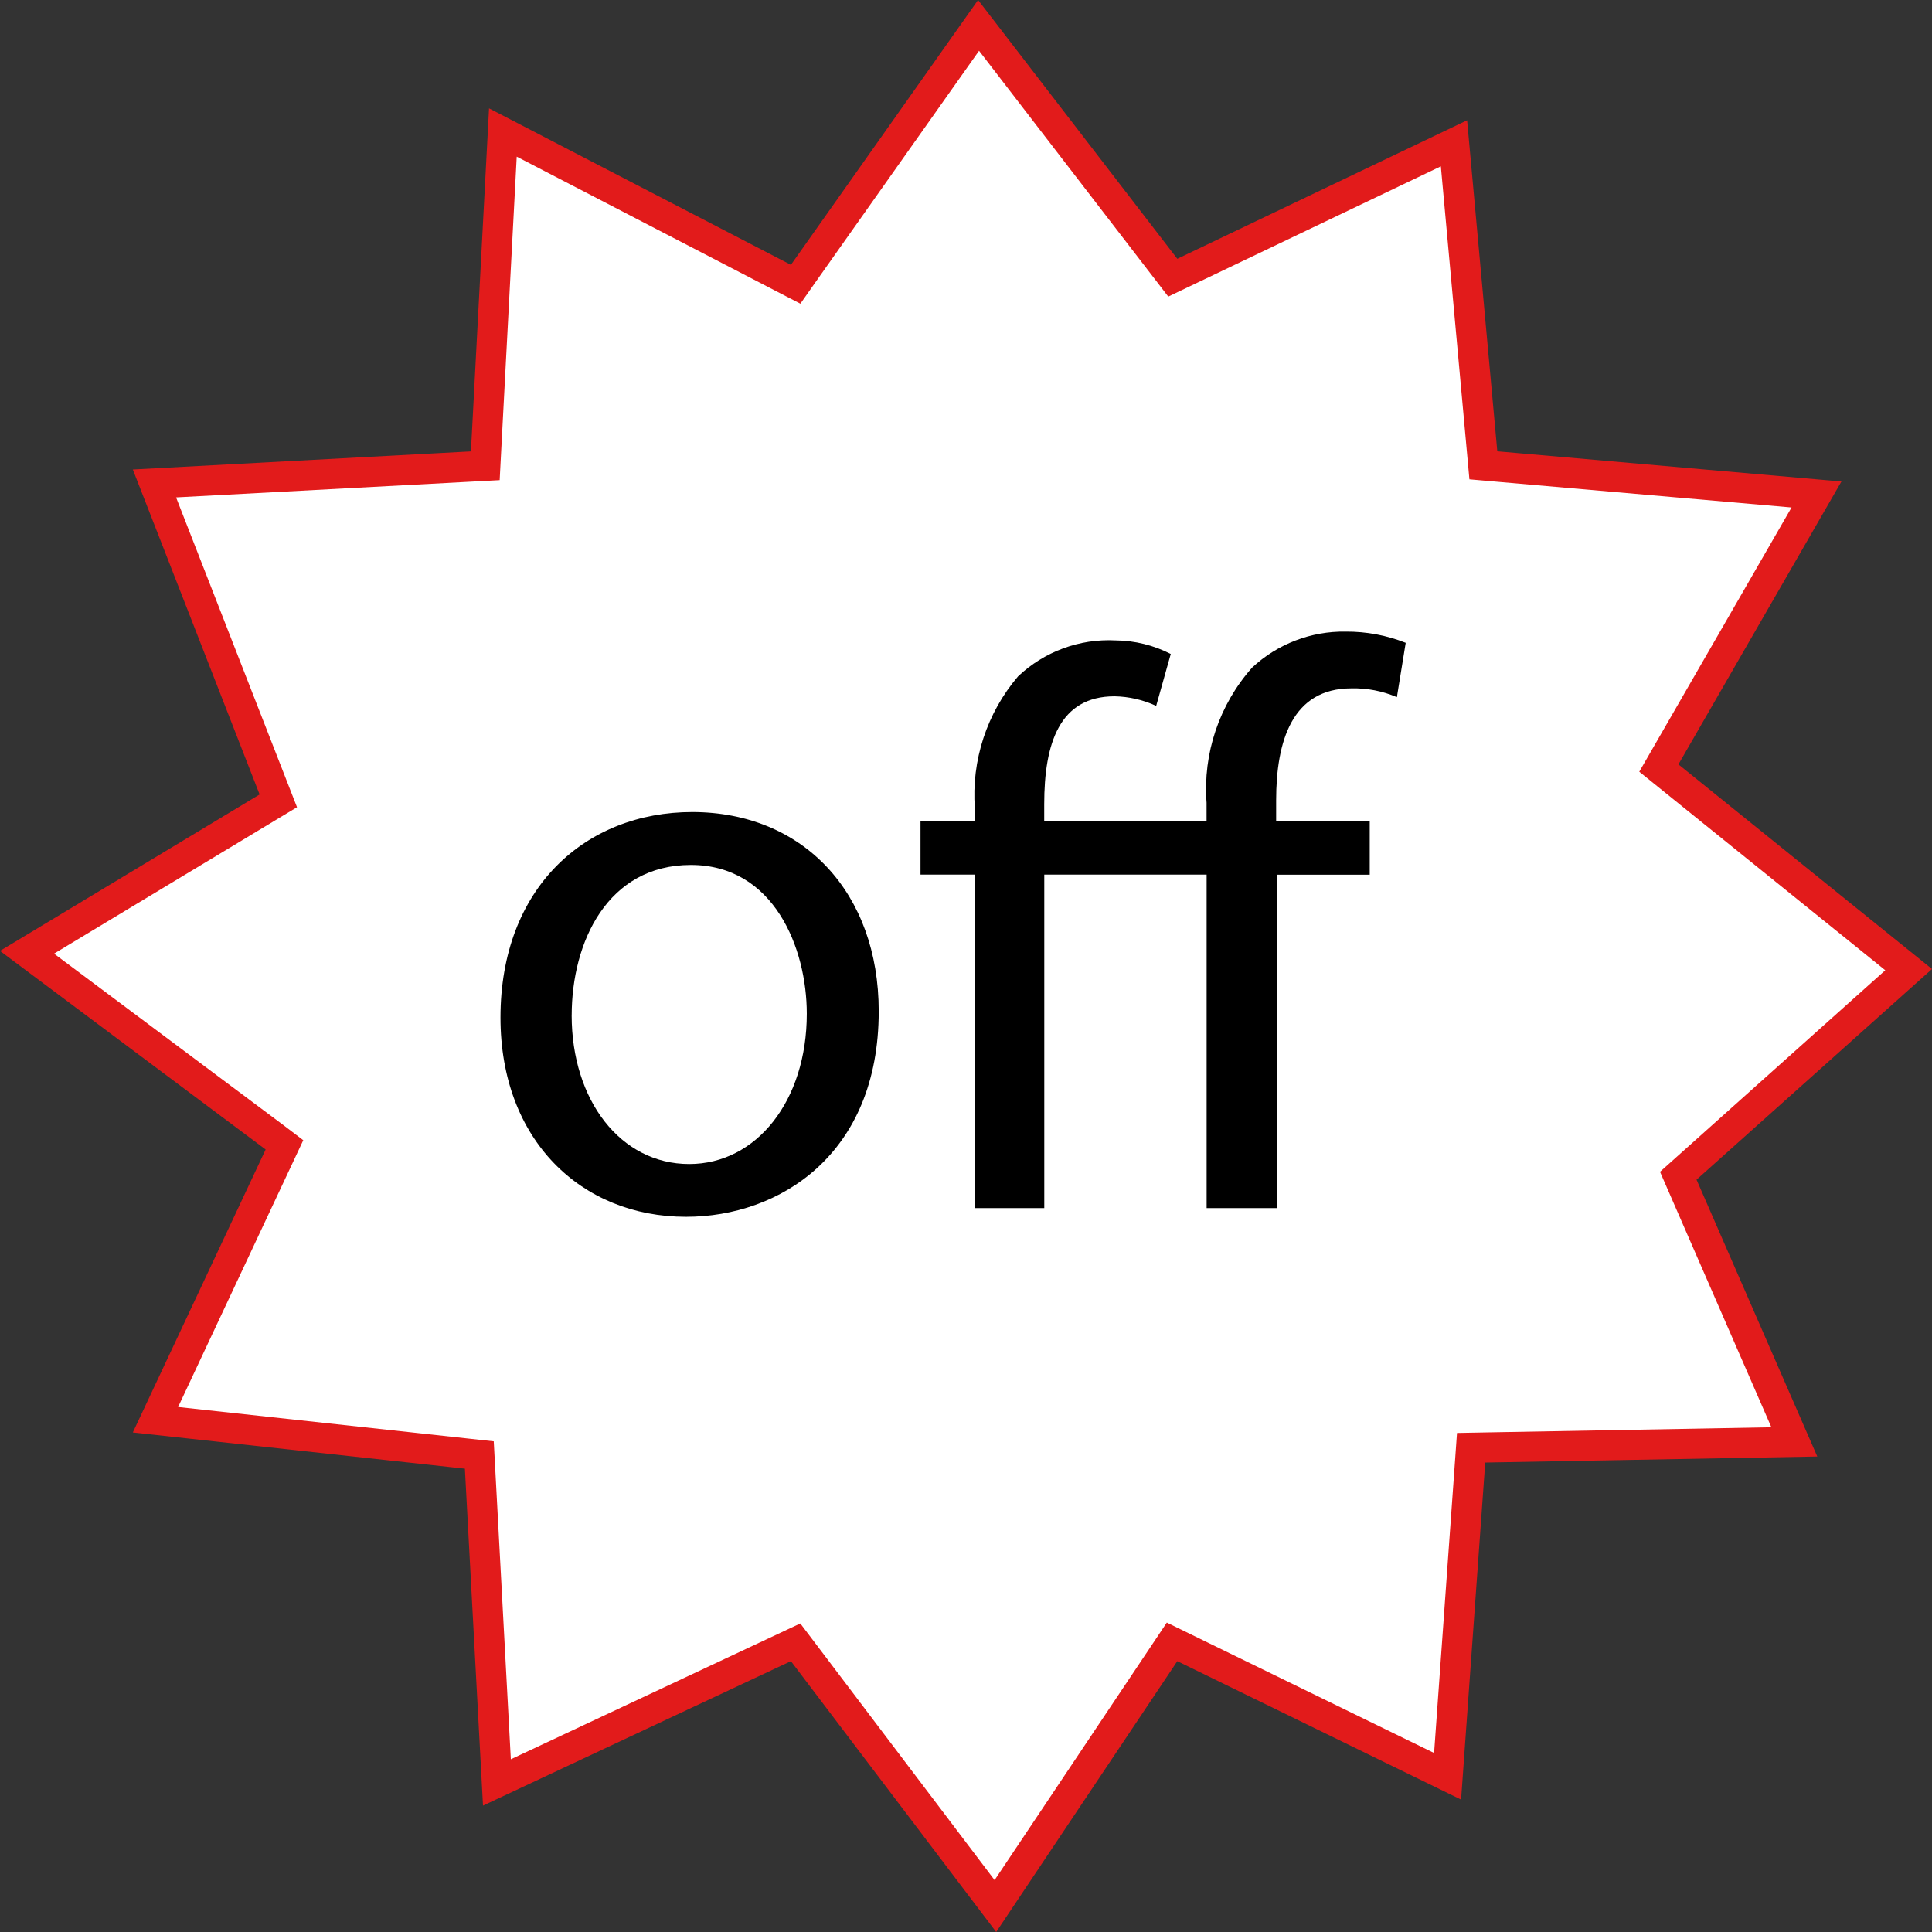
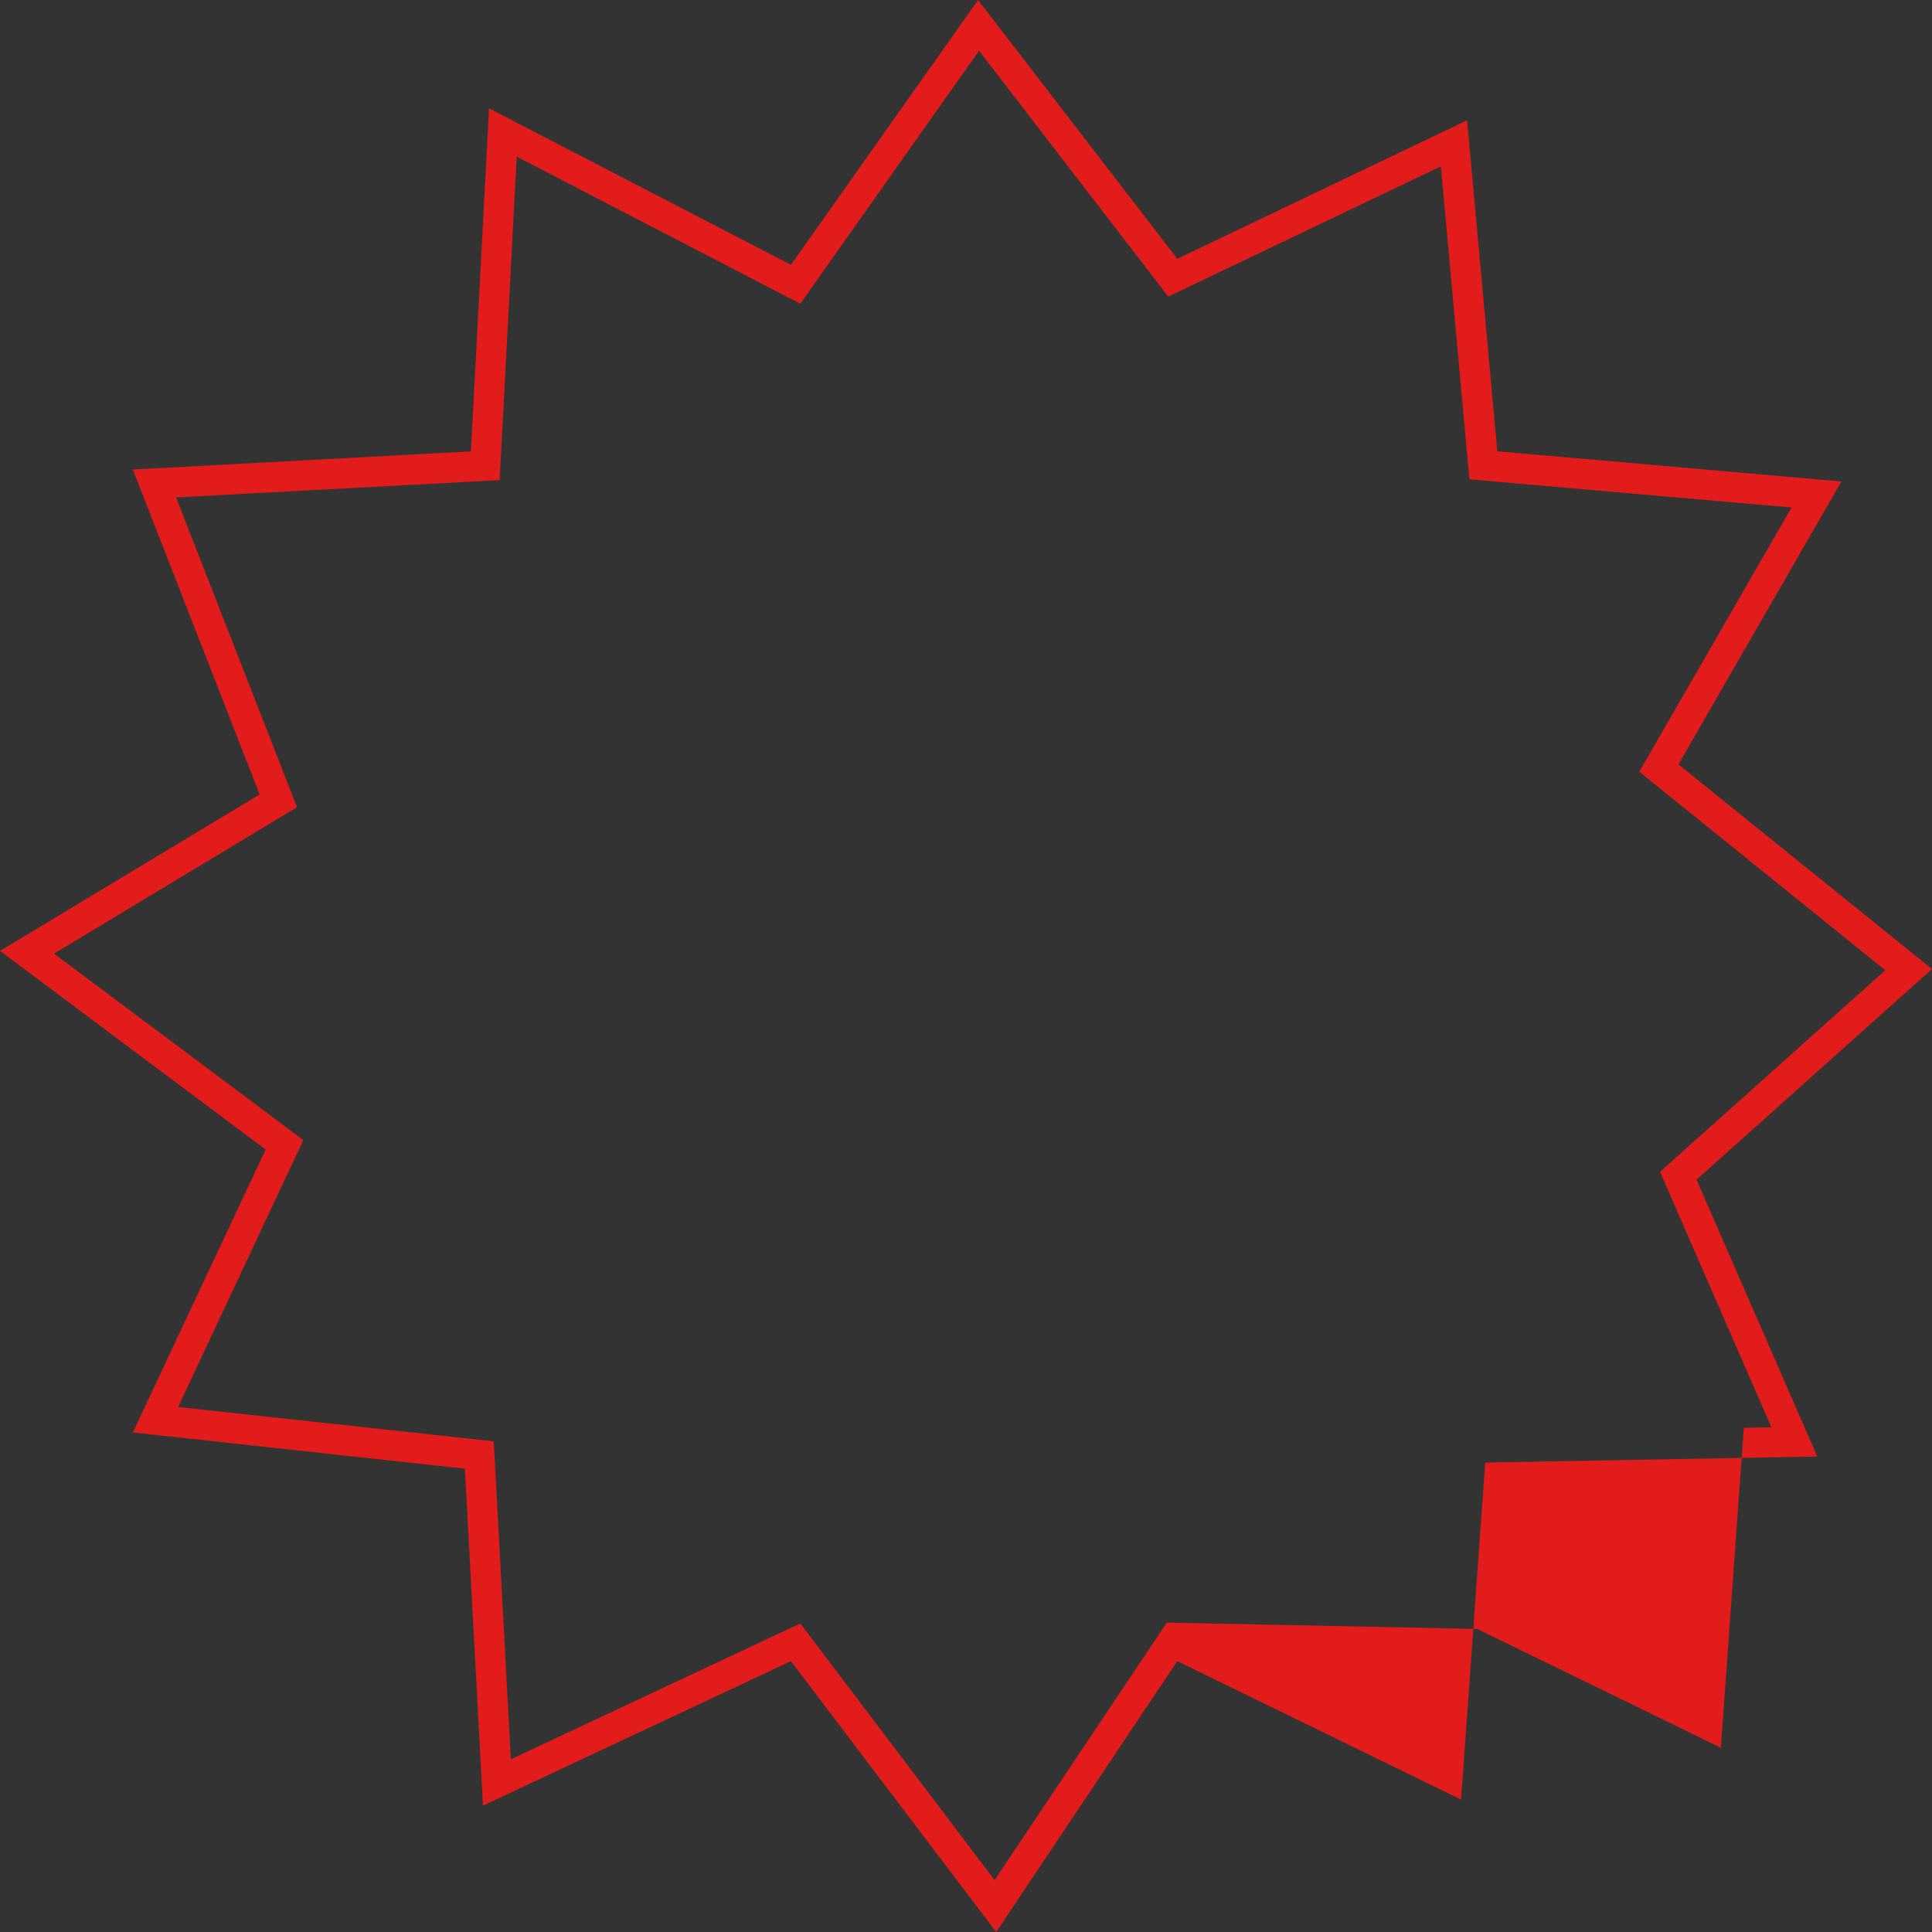
<svg xmlns="http://www.w3.org/2000/svg" height="800px" width="800px" version="1.1" id="Layer_1" viewBox="0 0 512 512" xml:space="preserve">
  <rect x="0" y="0" width="512" height="512" fill="#333333" stroke="none" />
-   <polygon style="fill:#FFFFFF;" points="210.84,435.224 131.68,472.368 127.016,385.576 41.2,376.248 75.408,303.4 7.16,252.376   73.752,212.224 40.936,128.112 128.6,123.432 133.264,35.12 210.856,75.336 259.344,6.736 310.808,73.592 385.336,37.984   393.12,123.32 481.4,131.04 439.624,203.536 505.832,256.952 444.784,311.568 475.536,382.104 389.872,383.656 383.632,470.72   310.616,435.104 263.8,505.112 " />
-   <path style="fill:#E21B1B;" d="M259.472,13.472l46.184,60L309.6,78.6l5.84-2.792l66.4-31.728l6.96,76.28l0.608,6.664l6.664,0.584  l78.704,6.88l-36.936,64.096l-3.416,5.928l5.32,4.296l59.872,48.32l-55.384,49.552l-4.312,3.856l2.312,5.304l27.2,62.4l-76,1.376  l-7.312,0.136l-0.52,7.296l-5.552,77.512l-64.56-31.496L309.216,430l-3.88,5.808l-41.76,62.44L216,435.392l-3.912-5.16l-5.864,2.752  l-70.848,33.24l-4.16-77.464l-0.368-6.792l-6.76-0.736l-76.888-8.36l30.4-64.8l2.768-5.904L75.2,298.24l-60.88-45.512L72.936,217.4  l5.776-3.48l-2.448-6.28l-29.6-75.824l78.552-4.192l7.2-0.384l0.376-7.2l4.144-78.528L205.92,77.28l6.192,3.2l4-5.696l43.344-61.328   M259.2,0l-49.6,70.184l-80-41.472l-4.8,90.912l-89.6,4.8l33.6,86.12L0,252l70.4,52.632l-35.2,74.984l88,9.6l4.8,89.288l81.6-38.28  L264,512l48-71.776l75.2,36.688l6.4-89.32l88-1.6l-32-73.368L512,256.8l-67.2-54.232L488,127.6l-91.2-8l-8-87.728L312,68.584  L259.2,0z" />
-   <path d="M232.872,268c0,37.936-26.28,54.464-51.072,54.464c-27.768,0-49.168-20.344-49.168-52.8  c0-34.328,22.464-54.464,50.856-54.464C212.952,215.248,232.872,236.656,232.872,268z M151.496,269.064  c0,22.464,12.92,39.416,31.152,39.416c17.808,0,31.16-16.744,31.16-39.832c0-17.384-8.696-39.424-30.728-39.424  s-31.576,20.376-31.576,39.856L151.496,269.064z" />
-   <path d="M319.768,320.152v-88.368h-43.024v88.368h-18.4v-88.368h-14.4V217.6h14.4v-3.392c-0.936-12.704,3.184-25.264,11.448-34.96  c6.952-6.576,16.288-10.024,25.848-9.536c5.088,0.048,10.096,1.28,14.624,3.6l-3.864,13.752c-3.456-1.6-7.216-2.464-11.024-2.536  c-14.624,0-18.648,12.504-18.648,28.608v4.464h43.024v-4.864c-0.992-13.088,3.368-26.008,12.08-35.824  c6.72-6.264,15.616-9.68,24.8-9.528c5.44-0.04,10.84,0.968,15.896,2.968l-2.336,14.4c-3.816-1.632-7.936-2.432-12.08-2.328  c-15.68,0-19.92,13.984-19.92,29.664v5.512h24.8v14.2H338.4v88.352H319.768z" />
+   <path style="fill:#E21B1B;" d="M259.472,13.472l46.184,60L309.6,78.6l5.84-2.792l66.4-31.728l6.96,76.28l0.608,6.664l6.664,0.584  l78.704,6.88l-36.936,64.096l-3.416,5.928l5.32,4.296l59.872,48.32l-55.384,49.552l-4.312,3.856l2.312,5.304l27.2,62.4l-7.312,0.136l-0.52,7.296l-5.552,77.512l-64.56-31.496L309.216,430l-3.88,5.808l-41.76,62.44L216,435.392l-3.912-5.16l-5.864,2.752  l-70.848,33.24l-4.16-77.464l-0.368-6.792l-6.76-0.736l-76.888-8.36l30.4-64.8l2.768-5.904L75.2,298.24l-60.88-45.512L72.936,217.4  l5.776-3.48l-2.448-6.28l-29.6-75.824l78.552-4.192l7.2-0.384l0.376-7.2l4.144-78.528L205.92,77.28l6.192,3.2l4-5.696l43.344-61.328   M259.2,0l-49.6,70.184l-80-41.472l-4.8,90.912l-89.6,4.8l33.6,86.12L0,252l70.4,52.632l-35.2,74.984l88,9.6l4.8,89.288l81.6-38.28  L264,512l48-71.776l75.2,36.688l6.4-89.32l88-1.6l-32-73.368L512,256.8l-67.2-54.232L488,127.6l-91.2-8l-8-87.728L312,68.584  L259.2,0z" />
</svg>